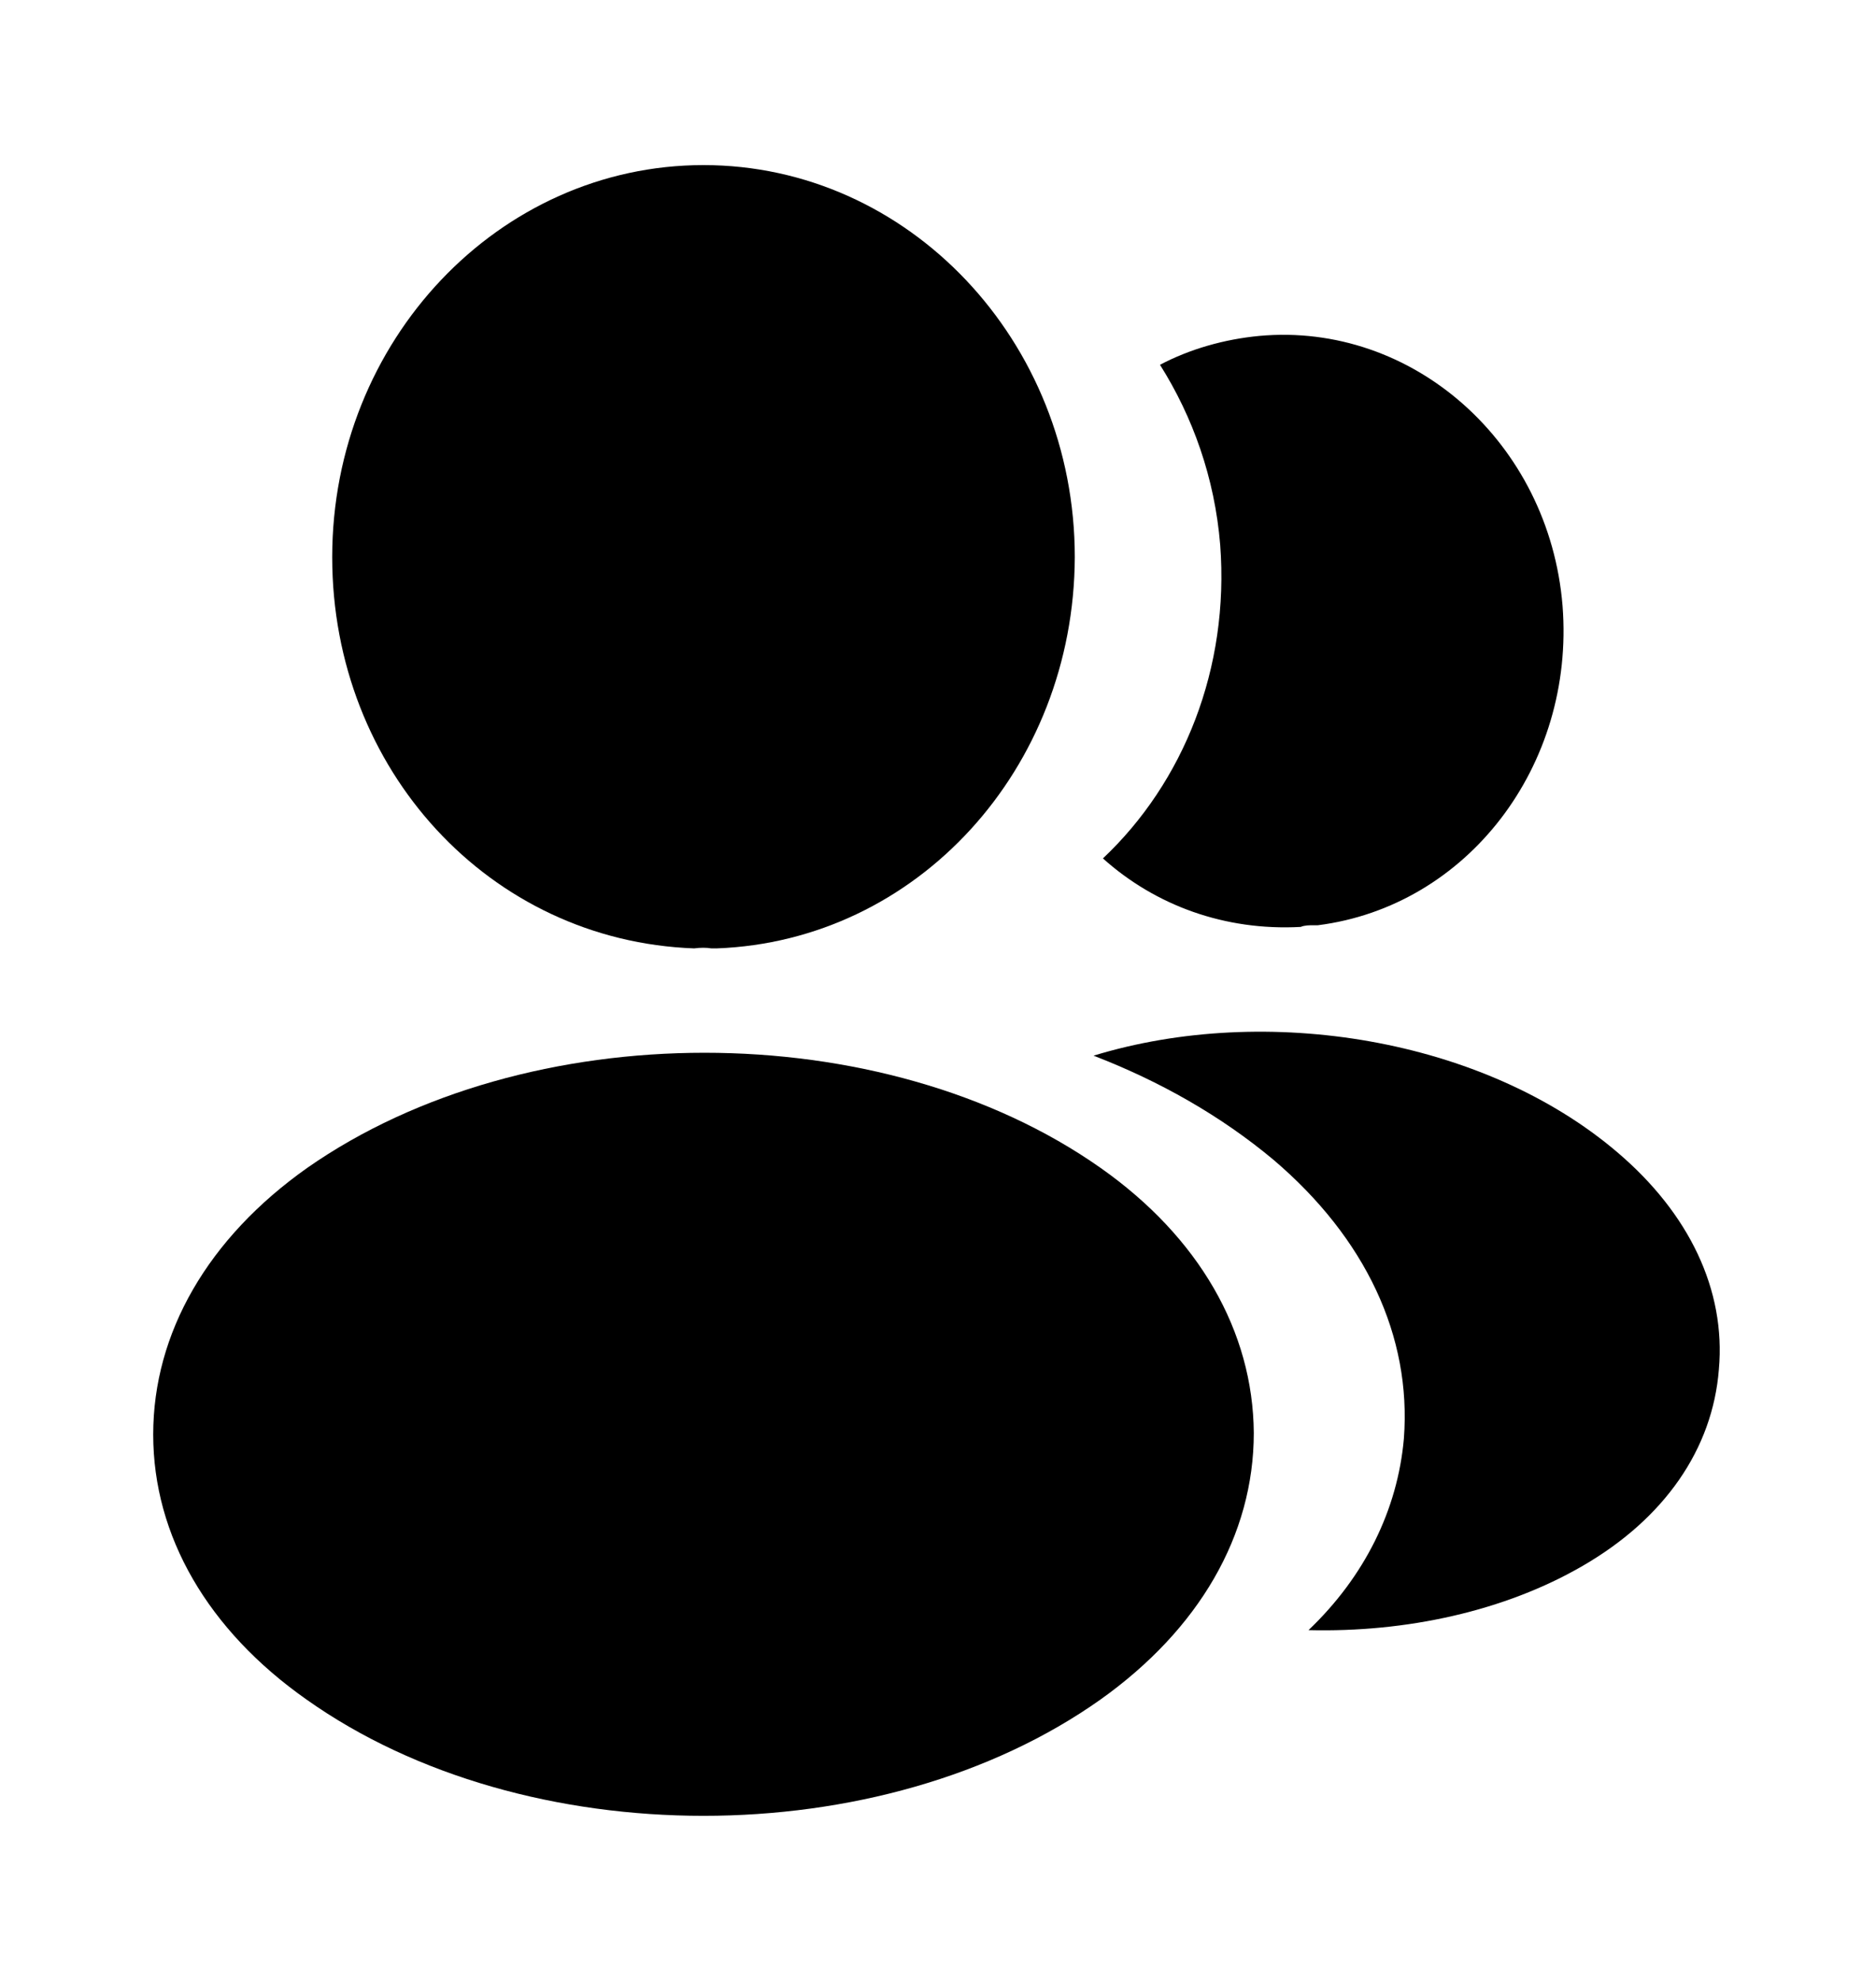
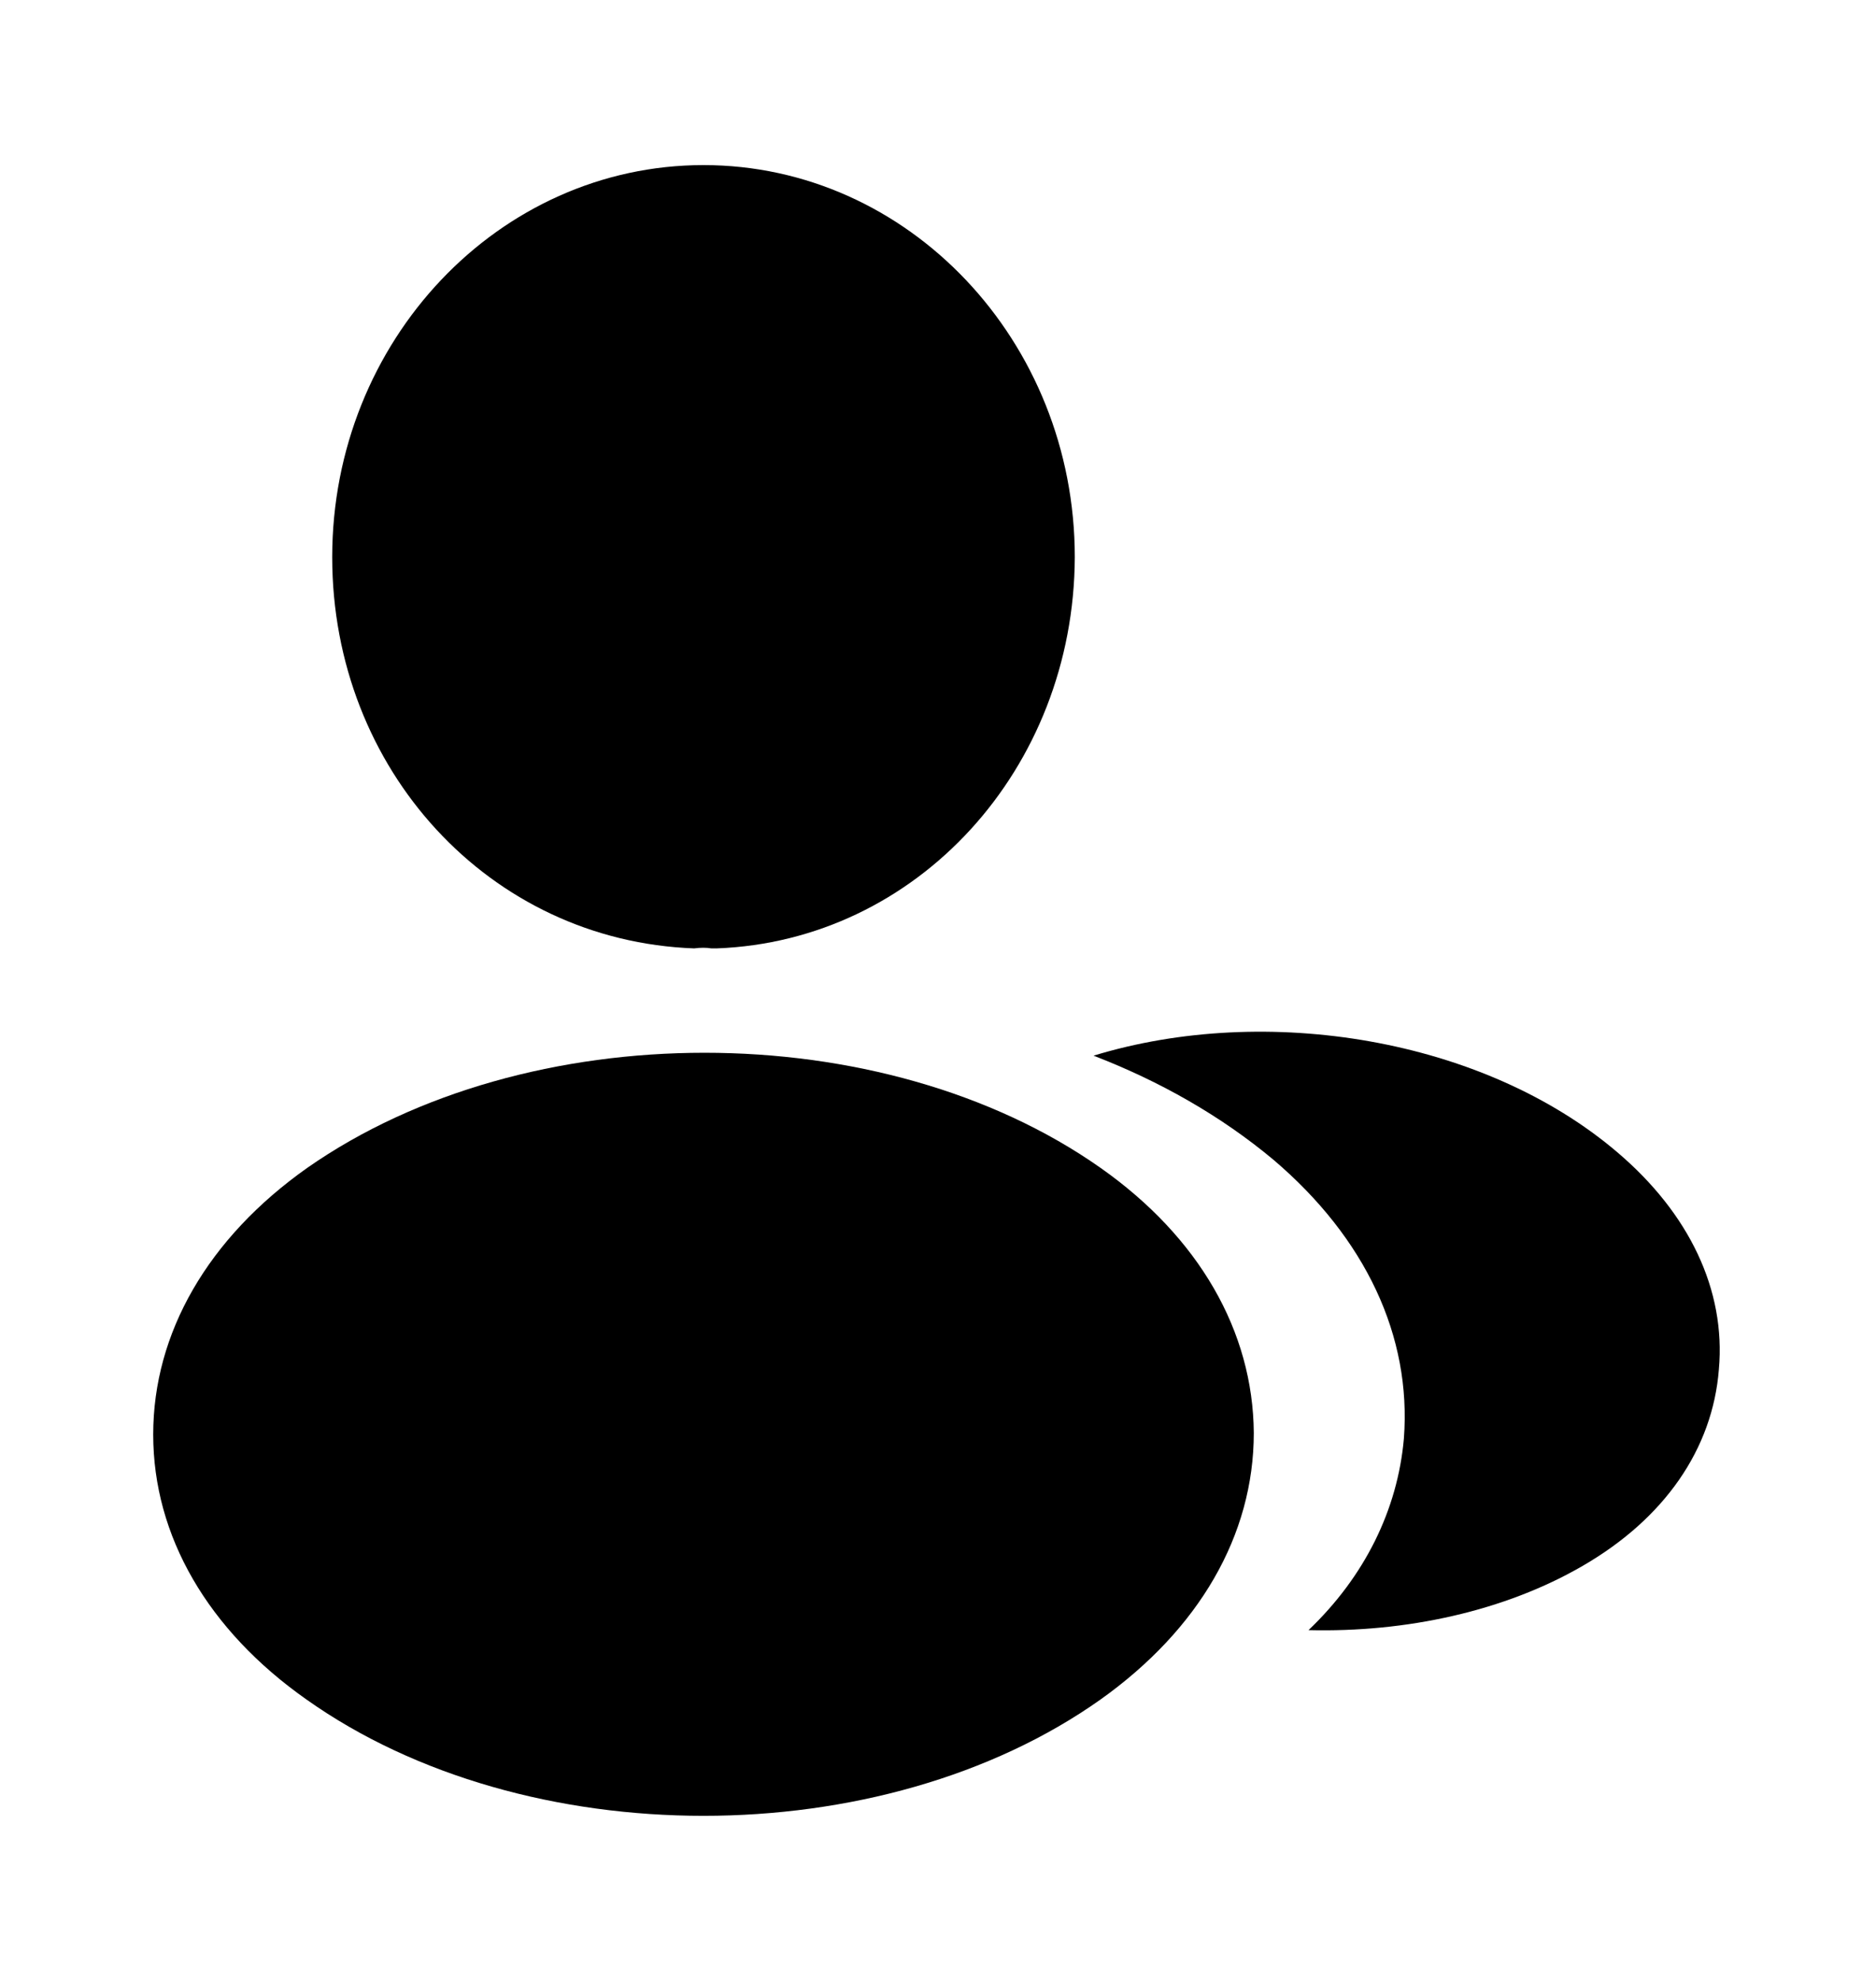
<svg xmlns="http://www.w3.org/2000/svg" width="36" height="38" viewBox="0 0 36 38" fill="none">
  <path d="M13.5 3.167C9.57 3.167 6.375 6.539 6.375 10.688C6.375 14.757 9.39 18.05 13.32 18.193C13.44 18.177 13.56 18.177 13.65 18.193C13.68 18.193 13.695 18.193 13.725 18.193C13.74 18.193 13.74 18.193 13.755 18.193C17.595 18.05 20.61 14.757 20.625 10.688C20.625 6.539 17.43 3.167 13.5 3.167Z" fill="black" />
  <path d="M21.12 22.404C16.935 19.459 10.11 19.459 5.895 22.404C3.99 23.75 2.94 25.571 2.94 27.518C2.94 29.466 3.99 31.271 5.88 32.601C7.98 34.089 10.74 34.833 13.5 34.833C16.26 34.833 19.02 34.089 21.12 32.601C23.01 31.255 24.06 29.45 24.06 27.487C24.045 25.539 23.01 23.734 21.12 22.404Z" fill="black" />
-   <path d="M29.985 11.622C30.225 14.693 28.155 17.385 25.29 17.749C25.275 17.749 25.275 17.749 25.26 17.749H25.215C25.125 17.749 25.035 17.749 24.96 17.781C23.505 17.86 22.17 17.369 21.165 16.467C22.71 15.01 23.595 12.825 23.415 10.45C23.31 9.168 22.89 7.996 22.26 6.998C22.83 6.697 23.49 6.508 24.165 6.444C27.105 6.175 29.73 8.487 29.985 11.622Z" fill="black" />
  <path d="M32.985 26.267C32.865 27.803 31.935 29.133 30.375 30.036C28.875 30.907 26.985 31.318 25.11 31.271C26.19 30.242 26.82 28.959 26.94 27.598C27.09 25.634 26.205 23.75 24.435 22.246C23.43 21.407 22.26 20.742 20.985 20.251C24.3 19.238 28.47 19.918 31.035 22.103C32.415 23.275 33.12 24.747 32.985 26.267Z" fill="black" />
</svg>